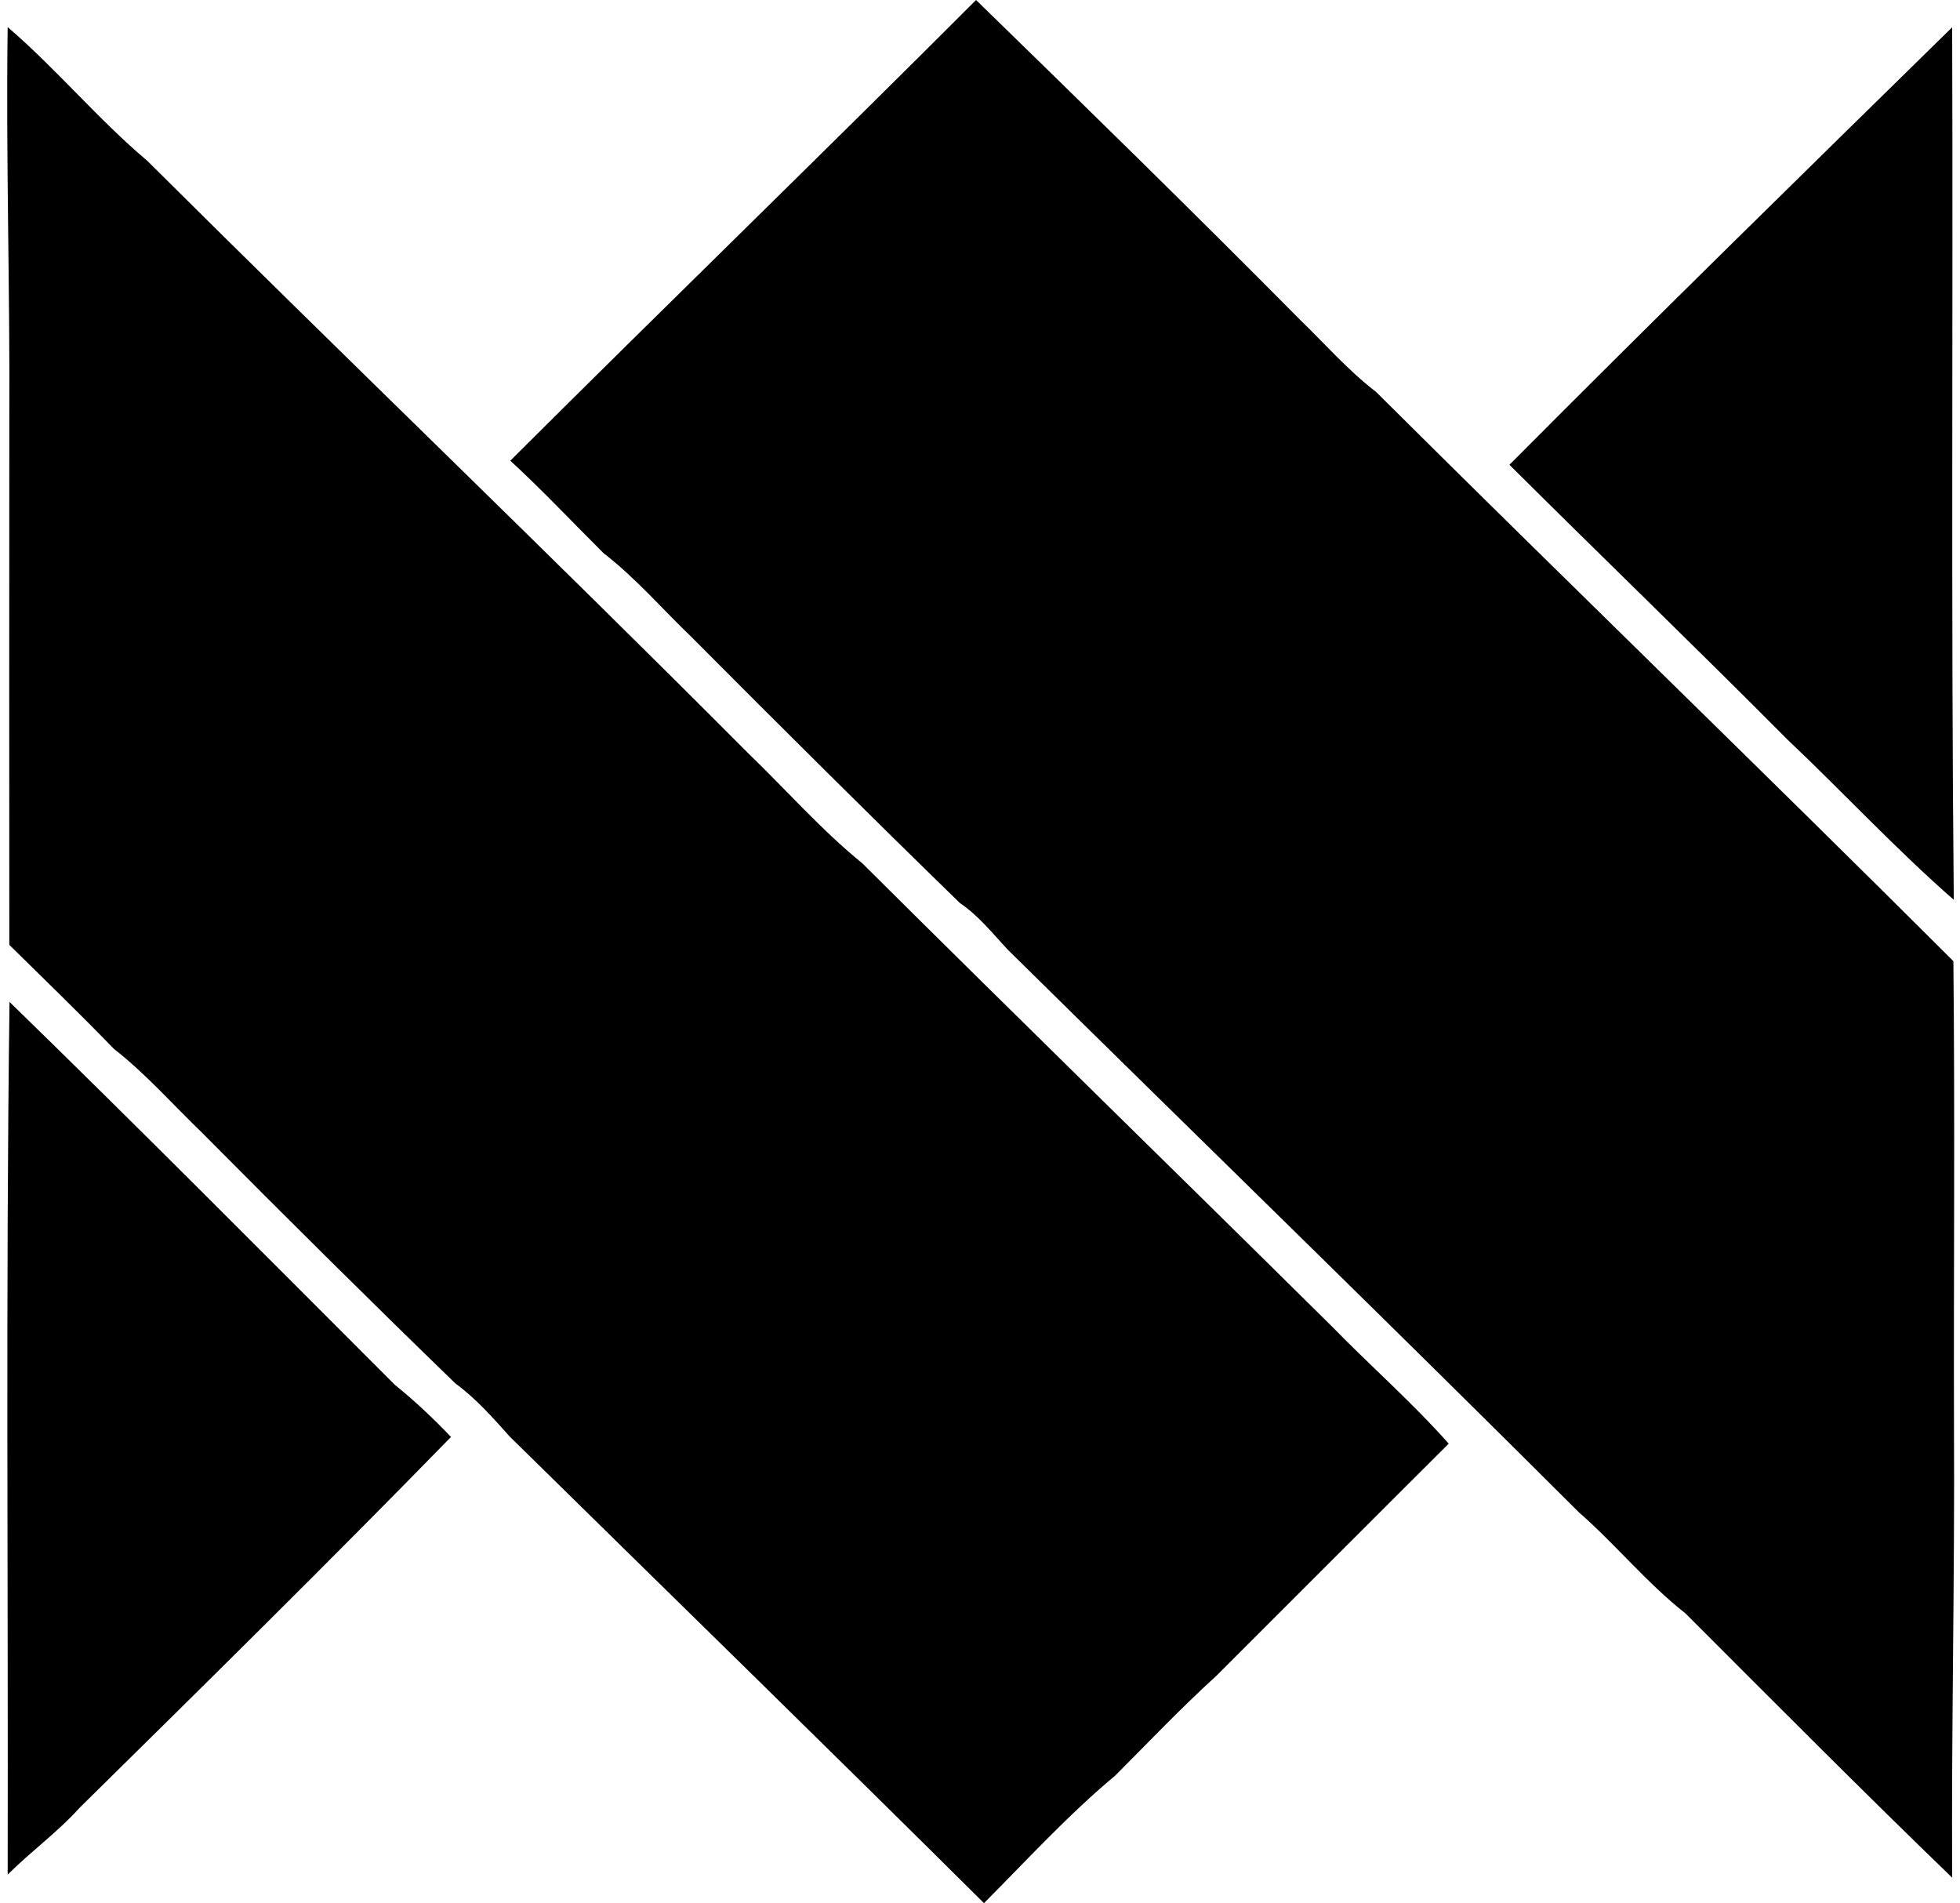
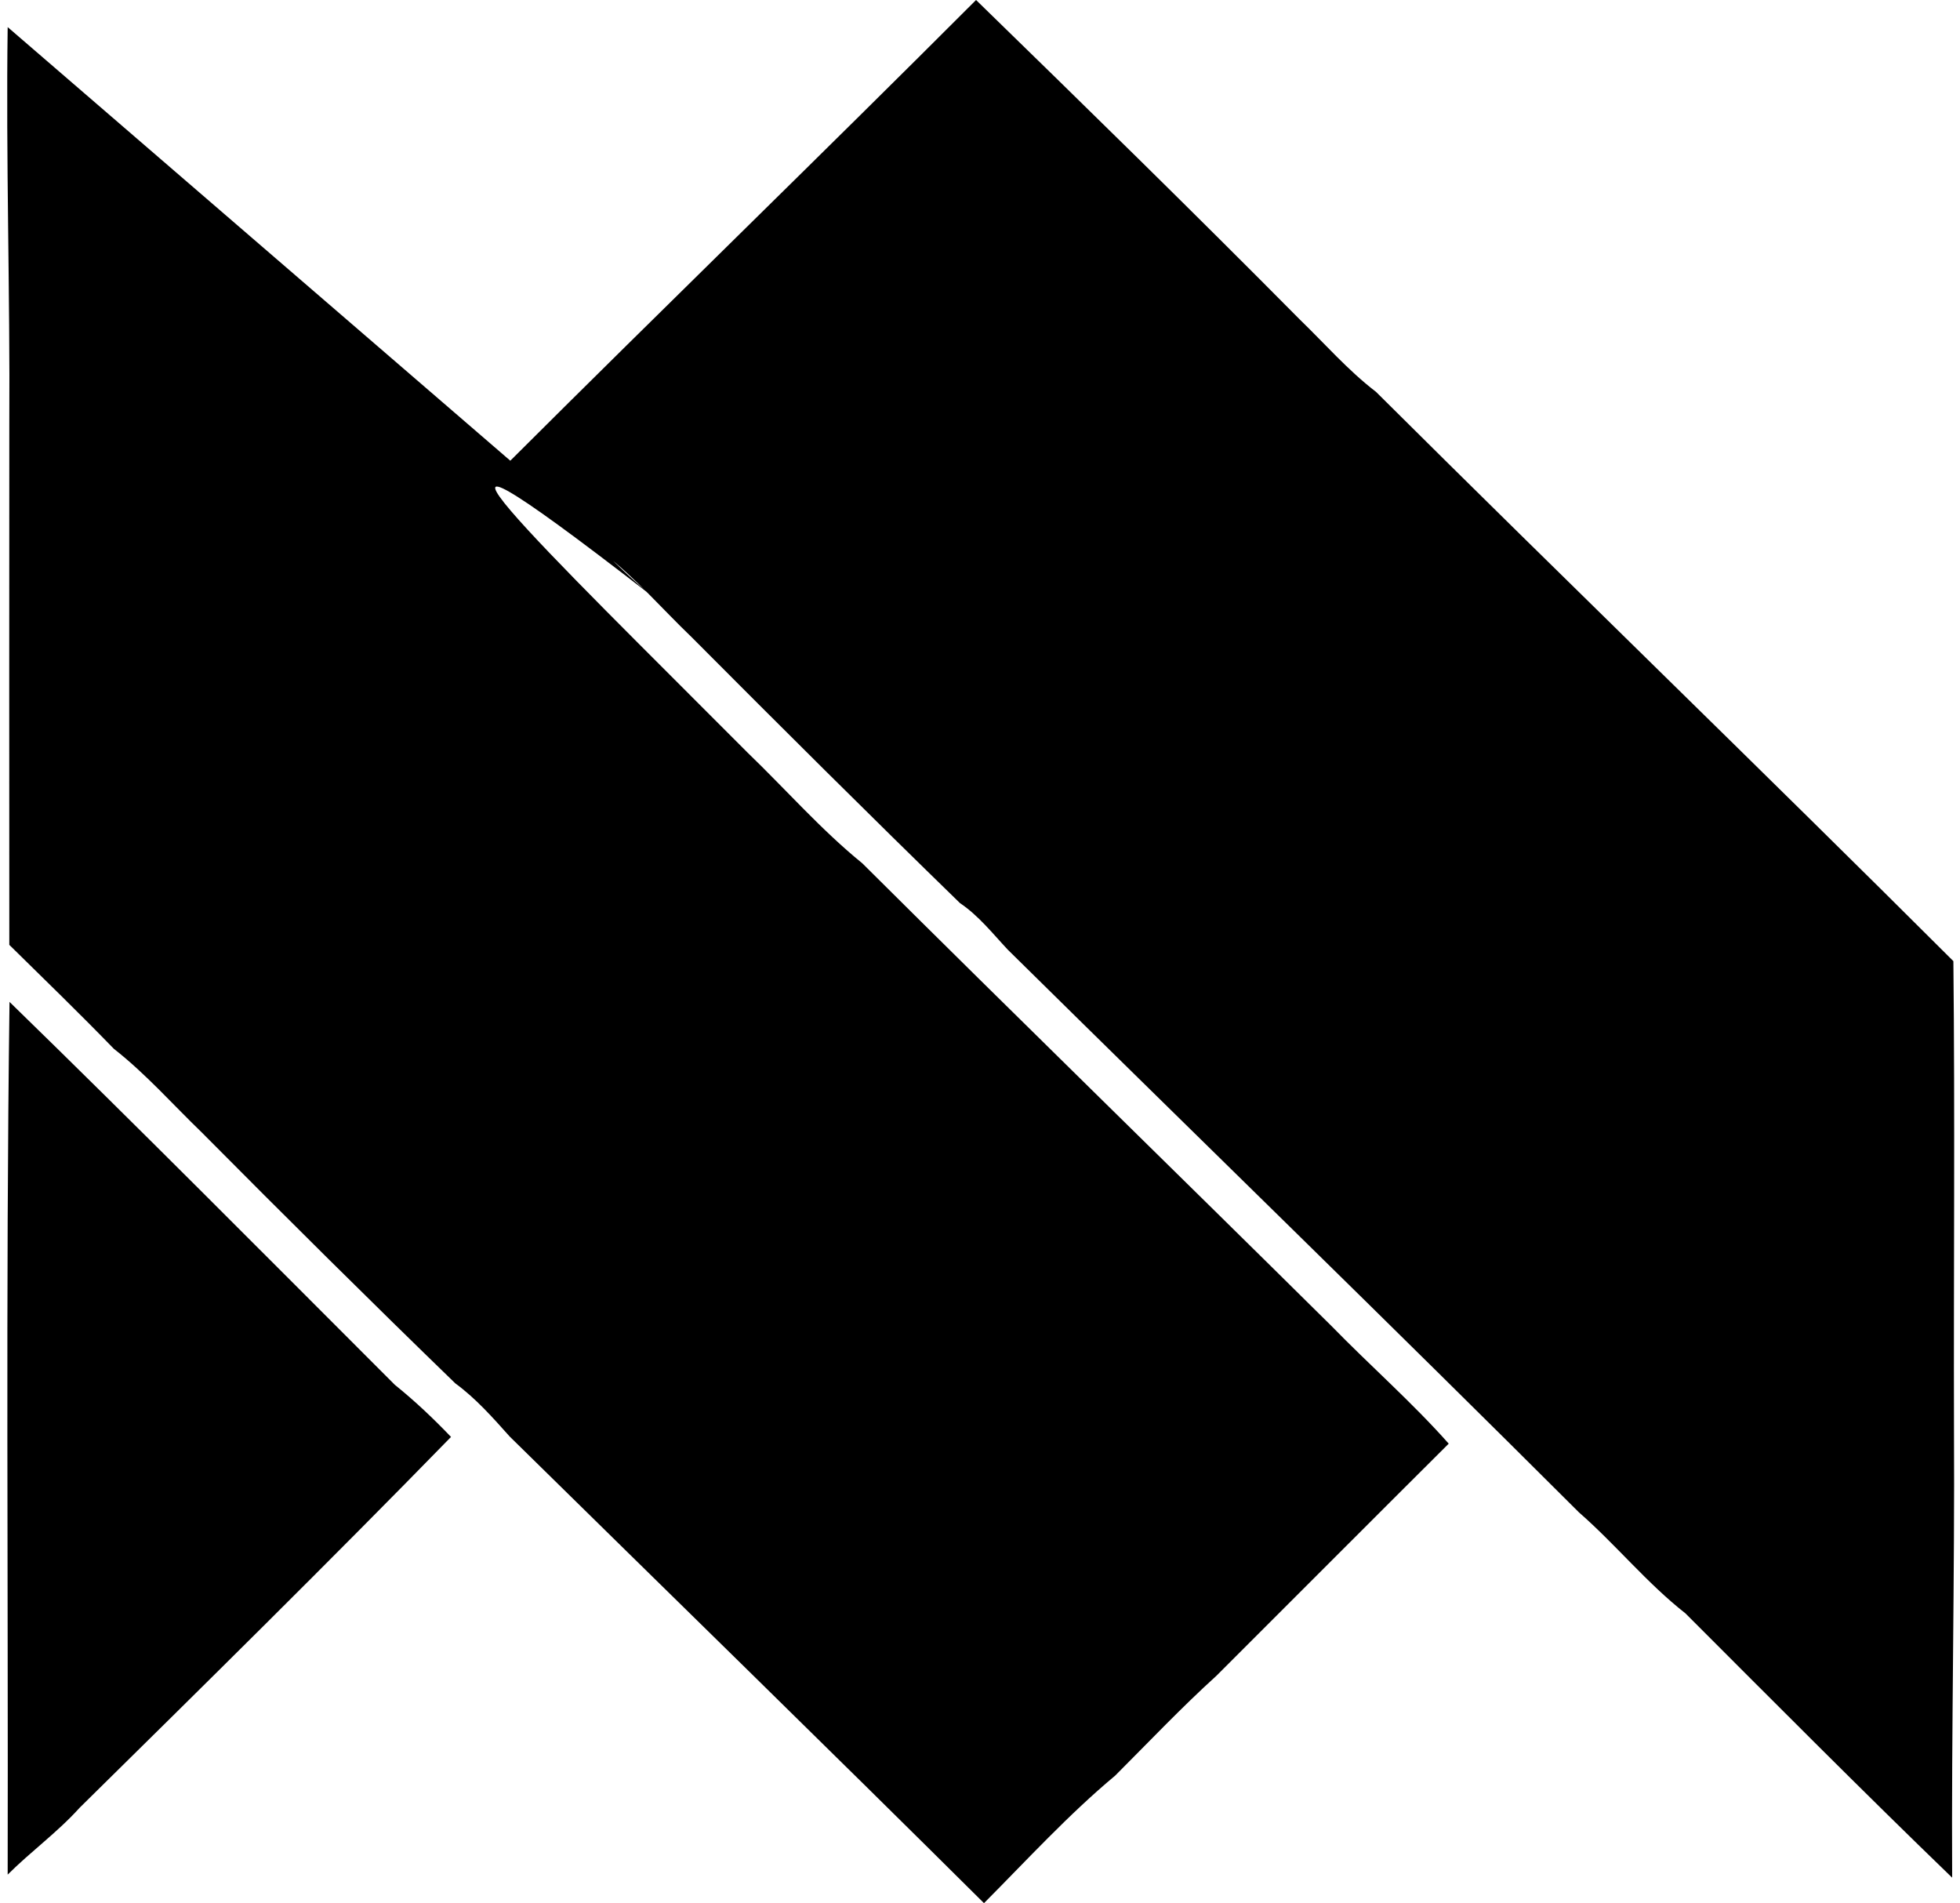
<svg xmlns="http://www.w3.org/2000/svg" width="206" height="200" fill="none" viewBox="0 0 206 200">
-   <path fill="#000" d="M53.634 48.415C69.886 32.205 86.374 16.231 102.585 0c11.413 11.114 22.805 22.248 34.025 33.576 2.634 2.548 5.075 5.353 8.009 7.602 20.128 20.021 40.578 39.764 60.685 59.828.171 16.339.021 32.677.064 49.015.086 15.761-.278 31.521-.192 47.302-9.465-9.143-18.737-18.479-28.03-27.773-4.069-3.19-7.324-7.237-11.2-10.621-19.871-19.828-40.021-39.4-60.021-59.122-1.606-1.713-3.062-3.576-5.032-4.903-9.486-9.23-18.865-18.566-28.223-27.966-3.062-2.934-5.846-6.189-9.229-8.801-3.276-3.255-6.424-6.617-9.807-9.722ZM.807 2.848c5.14 4.41 9.486 9.679 14.668 14.047C36.418 37.73 57.745 58.18 78.58 79.1c4.026 3.876 7.71 8.095 12.056 11.628 16.36 16.274 32.891 32.377 49.293 48.608 4.047 4.154 8.544 8.094 12.334 12.377-8.158 8.115-16.274 16.274-24.411 24.389-3.683 3.341-7.109 6.96-10.642 10.493-4.925 4.111-9.272 8.865-13.79 13.405-16.531-16.424-33.234-32.698-49.85-49.037-1.778-1.991-3.555-4.004-5.718-5.589-8.972-8.693-17.837-17.494-26.638-26.359-3.062-2.955-5.888-6.167-9.25-8.801-3.598-3.705-7.302-7.302-10.985-10.92-.022-18.224 0-36.446 0-54.669.085-13.94-.364-27.859-.172-41.777Zm157.838 45.995c15.374-15.46 30.963-30.706 46.531-45.974.107 30.557-.129 61.135.171 91.692-6.103-5.332-11.606-11.285-17.473-16.831-9.658-9.722-19.529-19.23-29.229-28.887ZM1 105.289c13.64 13.276 27.045 26.788 40.493 40.236 2.098 1.691 4.047 3.533 5.91 5.481-12.848 13.17-25.953 26.082-39.037 38.973-2.312 2.569-5.139 4.603-7.559 7.023.065-30.557-.214-61.156.193-91.713Z" />
+   <path fill="#000" d="M53.634 48.415C69.886 32.205 86.374 16.231 102.585 0c11.413 11.114 22.805 22.248 34.025 33.576 2.634 2.548 5.075 5.353 8.009 7.602 20.128 20.021 40.578 39.764 60.685 59.828.171 16.339.021 32.677.064 49.015.086 15.761-.278 31.521-.192 47.302-9.465-9.143-18.737-18.479-28.03-27.773-4.069-3.19-7.324-7.237-11.2-10.621-19.871-19.828-40.021-39.4-60.021-59.122-1.606-1.713-3.062-3.576-5.032-4.903-9.486-9.23-18.865-18.566-28.223-27.966-3.062-2.934-5.846-6.189-9.229-8.801-3.276-3.255-6.424-6.617-9.807-9.722Zc5.14 4.41 9.486 9.679 14.668 14.047C36.418 37.73 57.745 58.18 78.58 79.1c4.026 3.876 7.71 8.095 12.056 11.628 16.36 16.274 32.891 32.377 49.293 48.608 4.047 4.154 8.544 8.094 12.334 12.377-8.158 8.115-16.274 16.274-24.411 24.389-3.683 3.341-7.109 6.96-10.642 10.493-4.925 4.111-9.272 8.865-13.79 13.405-16.531-16.424-33.234-32.698-49.85-49.037-1.778-1.991-3.555-4.004-5.718-5.589-8.972-8.693-17.837-17.494-26.638-26.359-3.062-2.955-5.888-6.167-9.25-8.801-3.598-3.705-7.302-7.302-10.985-10.92-.022-18.224 0-36.446 0-54.669.085-13.94-.364-27.859-.172-41.777Zm157.838 45.995c15.374-15.46 30.963-30.706 46.531-45.974.107 30.557-.129 61.135.171 91.692-6.103-5.332-11.606-11.285-17.473-16.831-9.658-9.722-19.529-19.23-29.229-28.887ZM1 105.289c13.64 13.276 27.045 26.788 40.493 40.236 2.098 1.691 4.047 3.533 5.91 5.481-12.848 13.17-25.953 26.082-39.037 38.973-2.312 2.569-5.139 4.603-7.559 7.023.065-30.557-.214-61.156.193-91.713Z" />
</svg>